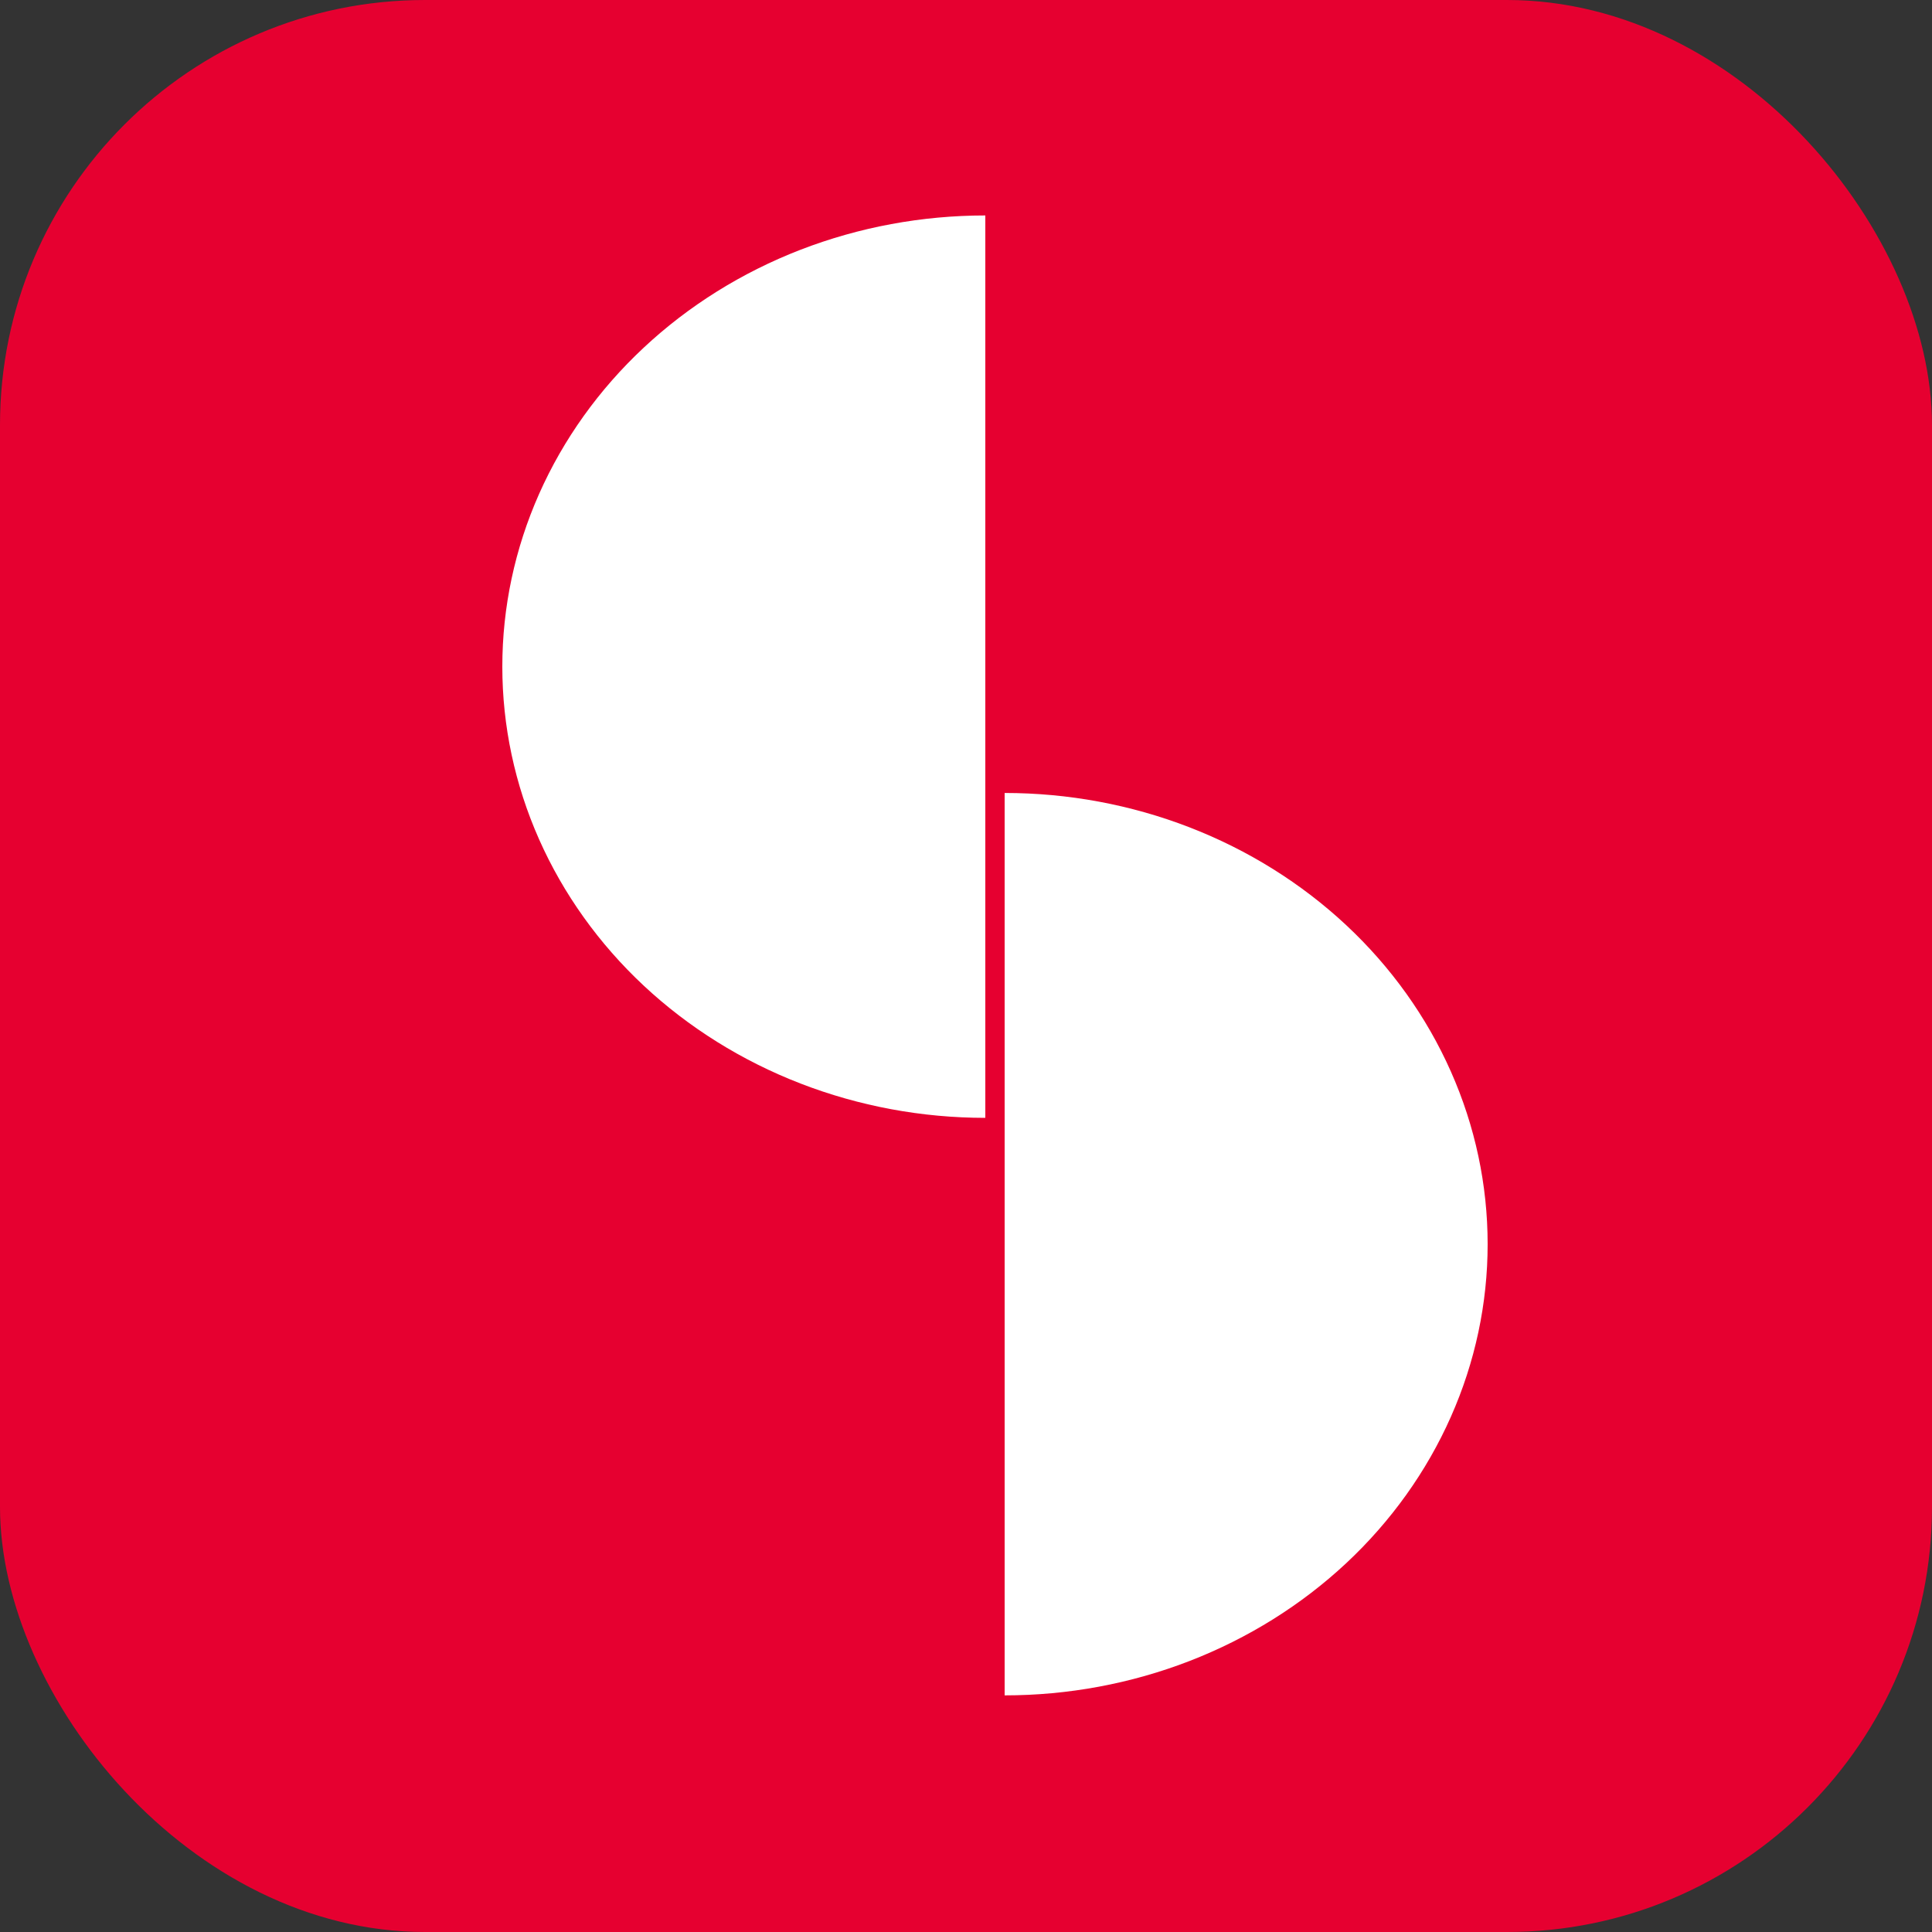
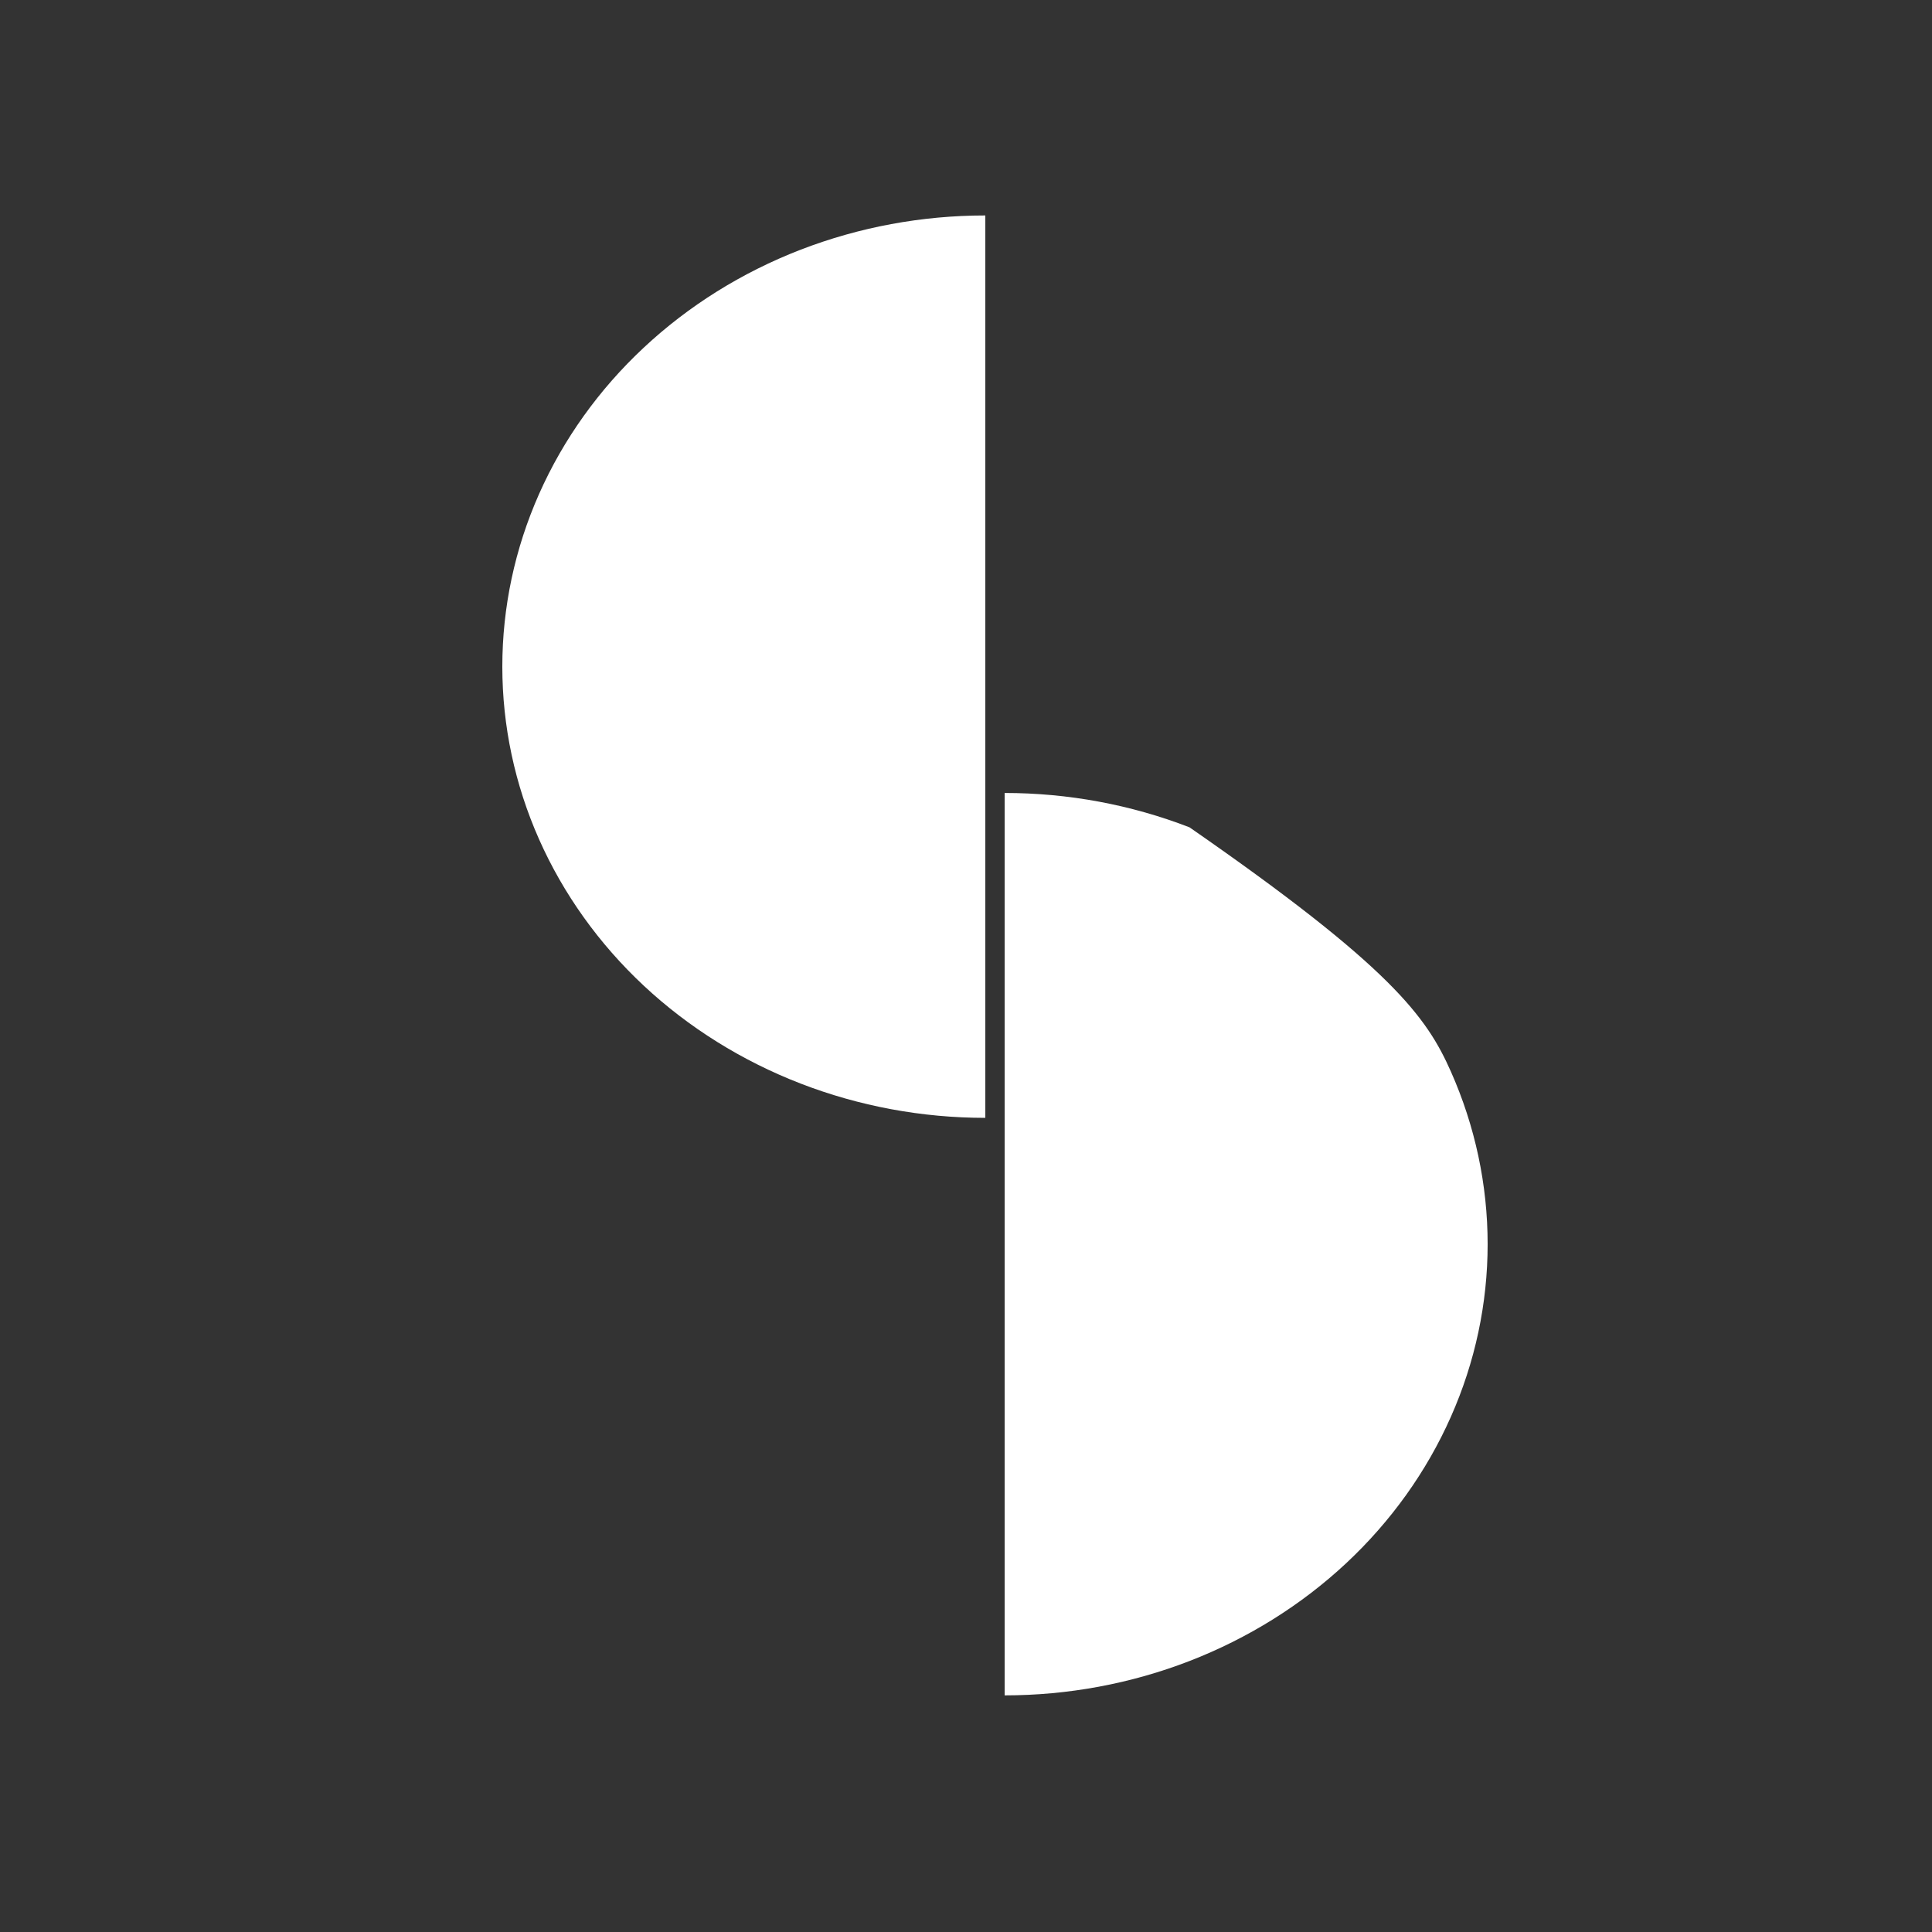
<svg xmlns="http://www.w3.org/2000/svg" width="50" height="50" viewBox="0 0 50 50" fill="none">
  <rect x="0" y="0" width="50" height="50" fill="#333333" stroke="none" />
-   <rect width="50" height="50" rx="11" fill="#E60030" />
  <path d="M25.5 5.576C23.858 5.576 22.233 5.878 20.716 6.464C19.2 7.051 17.822 7.911 16.661 8.996C15.5 10.08 14.58 11.367 13.951 12.784C13.323 14.201 13 15.719 13 17.253C13 18.786 13.323 20.305 13.951 21.721C14.58 23.138 15.5 24.425 16.661 25.51C17.822 26.594 19.2 27.454 20.716 28.041C22.233 28.628 23.858 28.93 25.5 28.93L25.5 5.576Z" fill="white" />
-   <path d="M26 20.522C27.642 20.522 29.267 20.824 30.784 21.411C32.3 21.998 33.678 22.858 34.839 23.942C36 25.026 36.92 26.314 37.548 27.73C38.177 29.147 38.5 30.666 38.5 32.199C38.5 33.732 38.177 35.251 37.548 36.668C36.92 38.084 36 39.371 34.839 40.456C33.678 41.54 32.3 42.4 30.784 42.987C29.267 43.574 27.642 43.876 26 43.876V20.522Z" fill="white" />
+   <path d="M26 20.522C27.642 20.522 29.267 20.824 30.784 21.411C36 25.026 36.92 26.314 37.548 27.73C38.177 29.147 38.5 30.666 38.5 32.199C38.5 33.732 38.177 35.251 37.548 36.668C36.92 38.084 36 39.371 34.839 40.456C33.678 41.54 32.3 42.4 30.784 42.987C29.267 43.574 27.642 43.876 26 43.876V20.522Z" fill="white" />
</svg>